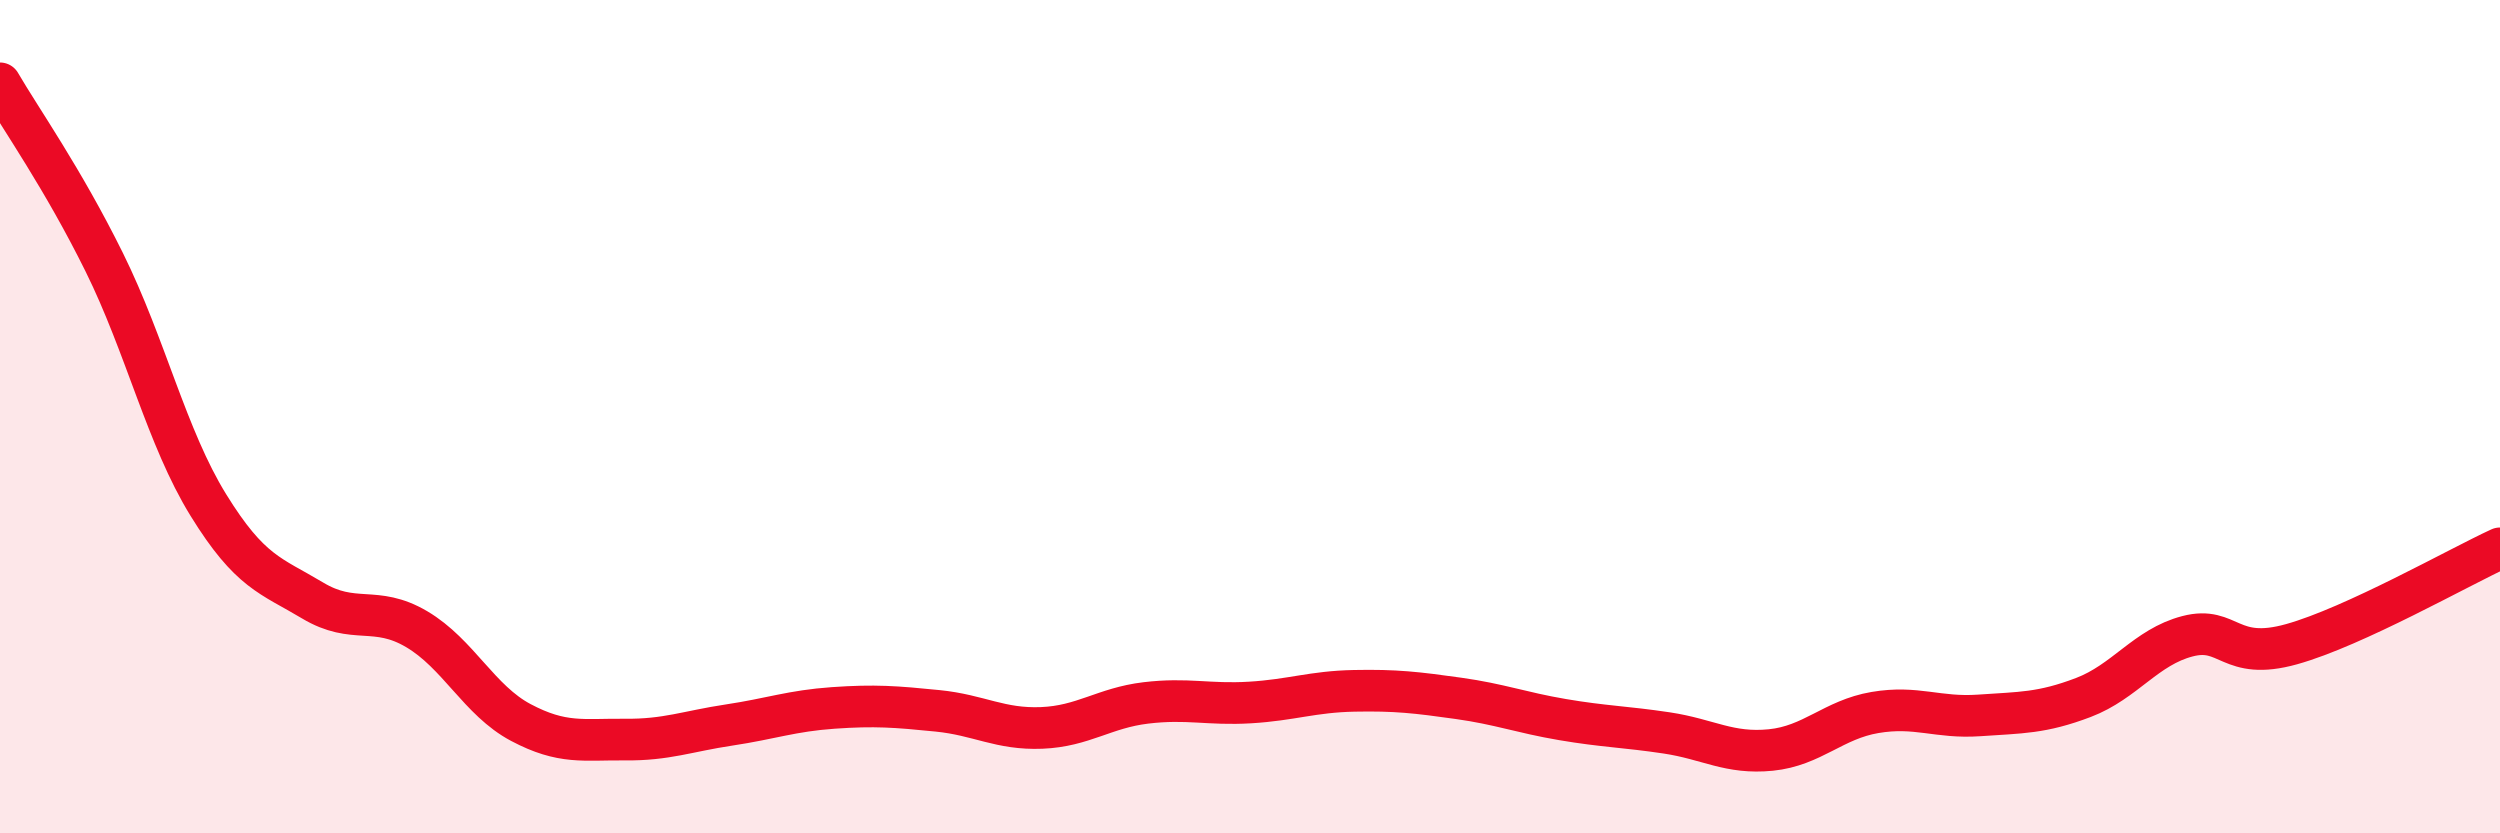
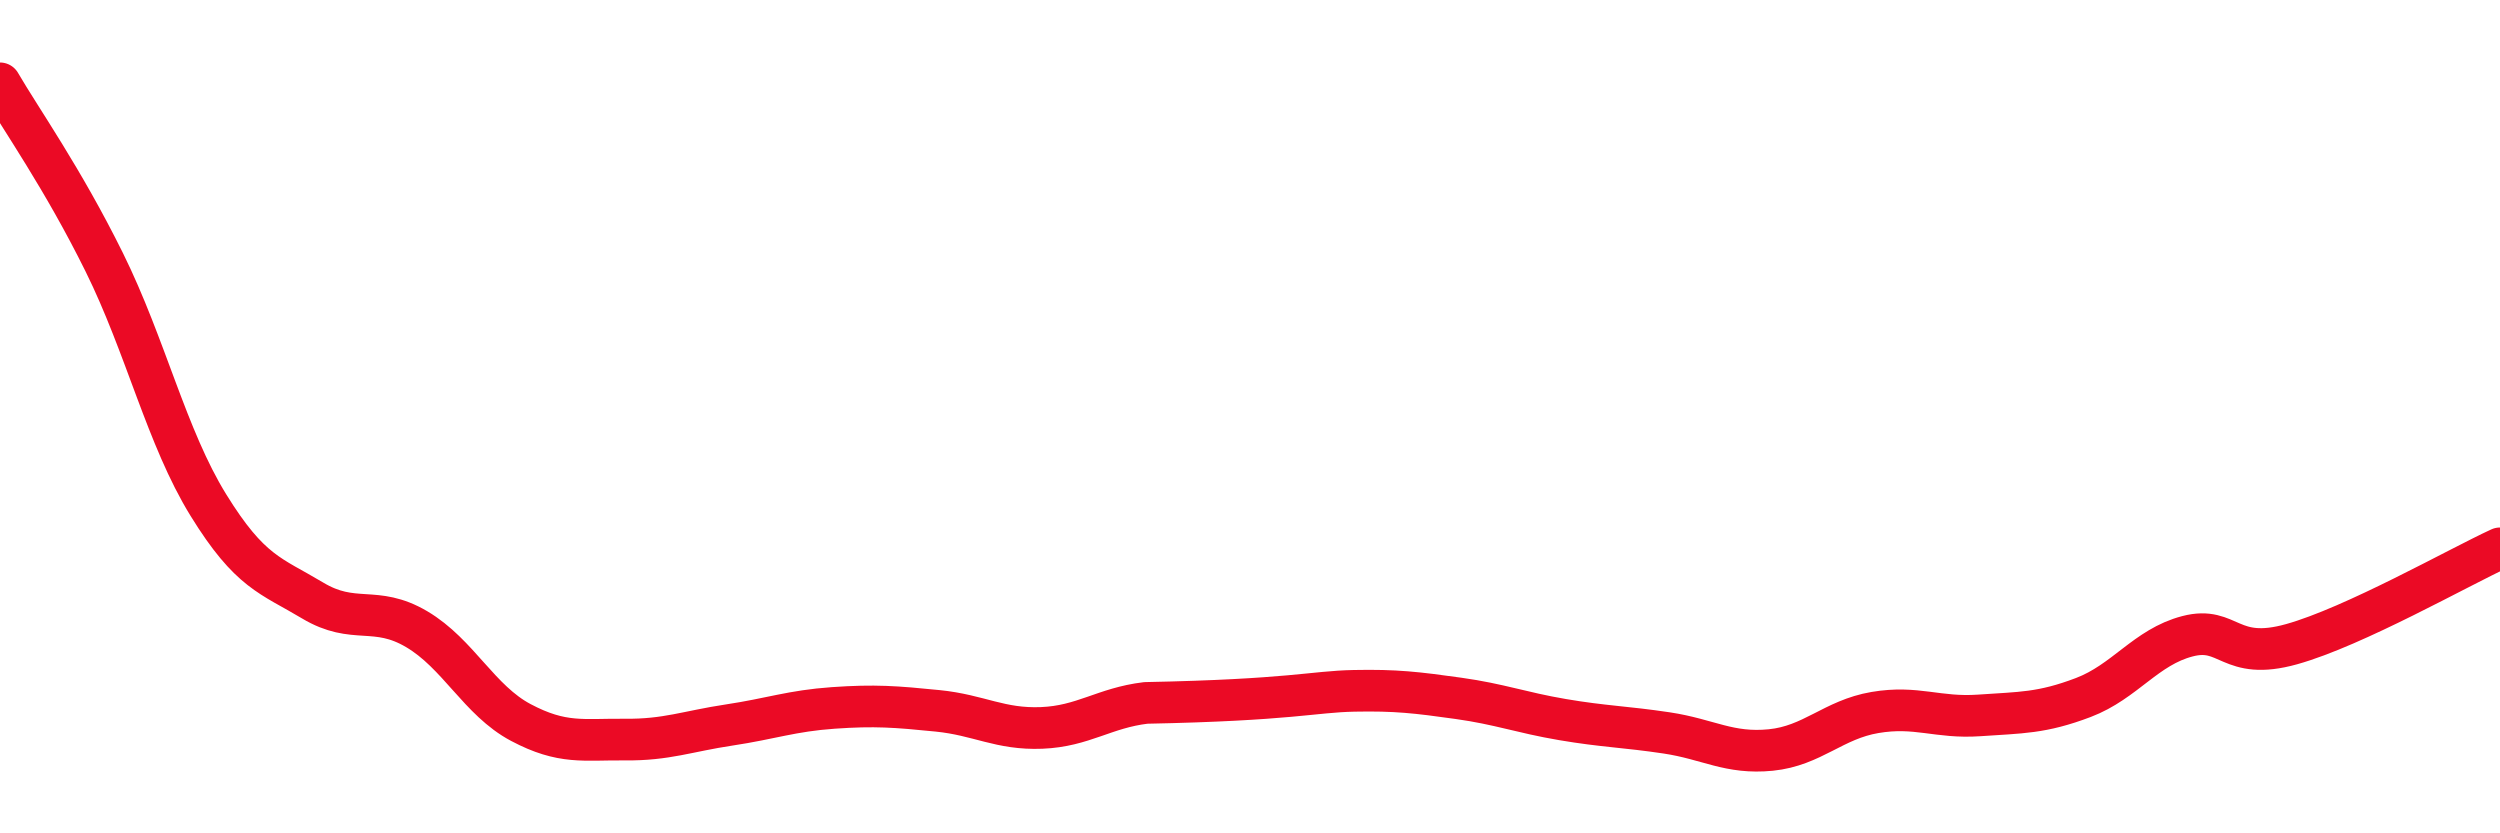
<svg xmlns="http://www.w3.org/2000/svg" width="60" height="20" viewBox="0 0 60 20">
-   <path d="M 0,2 C 0.5,2.86 1.5,4.27 2.5,6.29 C 3.5,8.31 4,10.5 5,12.12 C 6,13.74 6.5,13.81 7.5,14.41 C 8.5,15.01 9,14.51 10,15.1 C 11,15.69 11.5,16.81 12.5,17.34 C 13.5,17.87 14,17.74 15,17.75 C 16,17.76 16.5,17.55 17.5,17.4 C 18.5,17.25 19,17.06 20,16.99 C 21,16.92 21.5,16.96 22.5,17.06 C 23.5,17.16 24,17.51 25,17.47 C 26,17.43 26.5,16.99 27.5,16.87 C 28.5,16.75 29,16.92 30,16.86 C 31,16.8 31.5,16.6 32.5,16.58 C 33.5,16.56 34,16.62 35,16.76 C 36,16.9 36.5,17.1 37.5,17.27 C 38.5,17.44 39,17.44 40,17.59 C 41,17.74 41.5,18.1 42.5,18 C 43.5,17.9 44,17.27 45,17.1 C 46,16.93 46.5,17.24 47.5,17.17 C 48.5,17.1 49,17.12 50,16.74 C 51,16.36 51.5,15.53 52.5,15.27 C 53.5,15.01 53.5,15.88 55,15.46 C 56.5,15.04 59,13.62 60,13.16L60 20L0 20Z" fill="#EB0A25" opacity="0.1" stroke-linecap="round" stroke-linejoin="round" />
-   <path d="M 0,2 C 0.5,2.86 1.5,4.27 2.5,6.29 C 3.5,8.31 4,10.5 5,12.12 C 6,13.74 6.5,13.81 7.5,14.41 C 8.5,15.01 9,14.51 10,15.1 C 11,15.69 11.5,16.81 12.5,17.34 C 13.5,17.87 14,17.74 15,17.75 C 16,17.76 16.5,17.55 17.5,17.4 C 18.5,17.25 19,17.06 20,16.99 C 21,16.92 21.5,16.96 22.5,17.06 C 23.5,17.16 24,17.51 25,17.47 C 26,17.43 26.5,16.99 27.5,16.87 C 28.5,16.75 29,16.92 30,16.86 C 31,16.8 31.5,16.6 32.5,16.58 C 33.5,16.56 34,16.62 35,16.76 C 36,16.9 36.5,17.1 37.5,17.27 C 38.5,17.44 39,17.44 40,17.59 C 41,17.74 41.5,18.1 42.5,18 C 43.5,17.9 44,17.27 45,17.1 C 46,16.93 46.5,17.24 47.5,17.17 C 48.5,17.1 49,17.12 50,16.74 C 51,16.36 51.5,15.53 52.5,15.27 C 53.5,15.01 53.5,15.88 55,15.46 C 56.5,15.04 59,13.62 60,13.16" stroke="#EB0A25" stroke-width="1" fill="none" stroke-linecap="round" stroke-linejoin="round" />
+   <path d="M 0,2 C 0.5,2.86 1.5,4.27 2.5,6.29 C 3.5,8.31 4,10.5 5,12.12 C 6,13.74 6.5,13.81 7.5,14.41 C 8.5,15.01 9,14.51 10,15.1 C 11,15.69 11.5,16.81 12.5,17.34 C 13.5,17.87 14,17.74 15,17.75 C 16,17.76 16.5,17.55 17.5,17.4 C 18.5,17.25 19,17.06 20,16.99 C 21,16.92 21.5,16.96 22.5,17.06 C 23.5,17.16 24,17.51 25,17.47 C 26,17.43 26.5,16.99 27.5,16.87 C 31,16.8 31.5,16.6 32.5,16.58 C 33.5,16.56 34,16.62 35,16.76 C 36,16.9 36.5,17.1 37.5,17.27 C 38.5,17.44 39,17.44 40,17.59 C 41,17.74 41.5,18.1 42.5,18 C 43.5,17.9 44,17.27 45,17.1 C 46,16.93 46.5,17.24 47.5,17.17 C 48.5,17.1 49,17.12 50,16.74 C 51,16.36 51.5,15.53 52.5,15.27 C 53.5,15.01 53.5,15.88 55,15.46 C 56.5,15.04 59,13.62 60,13.16" stroke="#EB0A25" stroke-width="1" fill="none" stroke-linecap="round" stroke-linejoin="round" />
</svg>